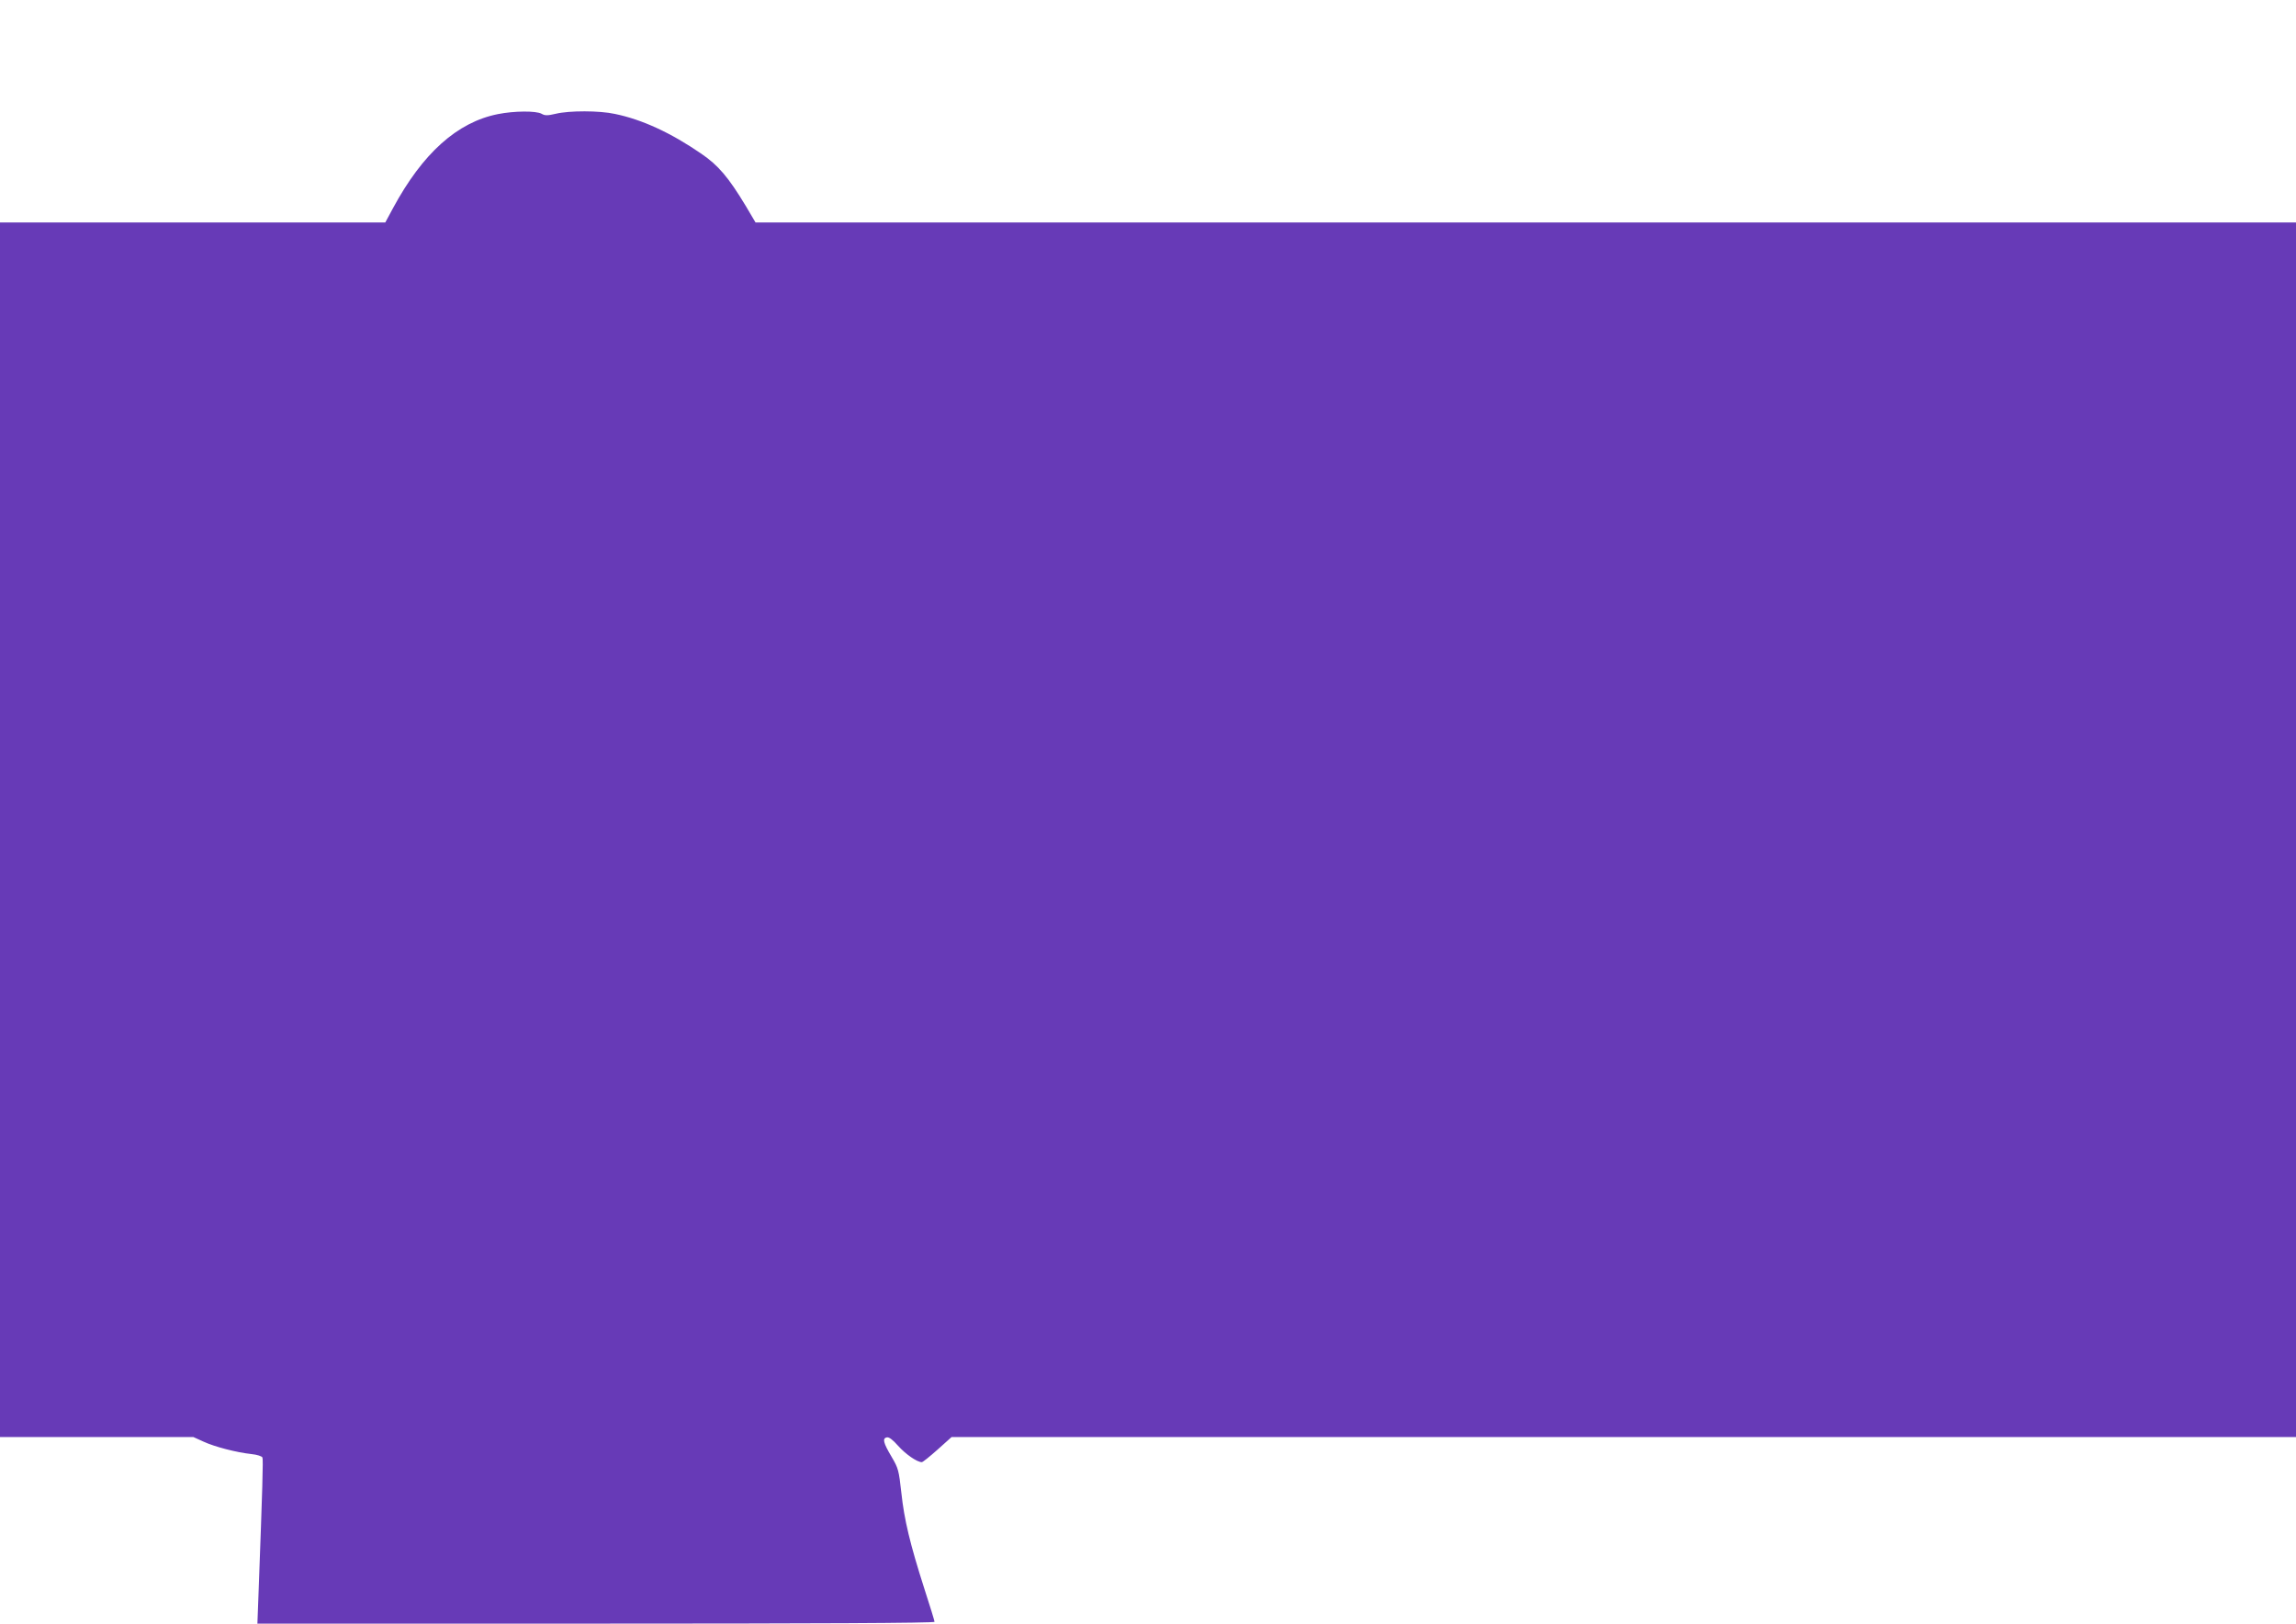
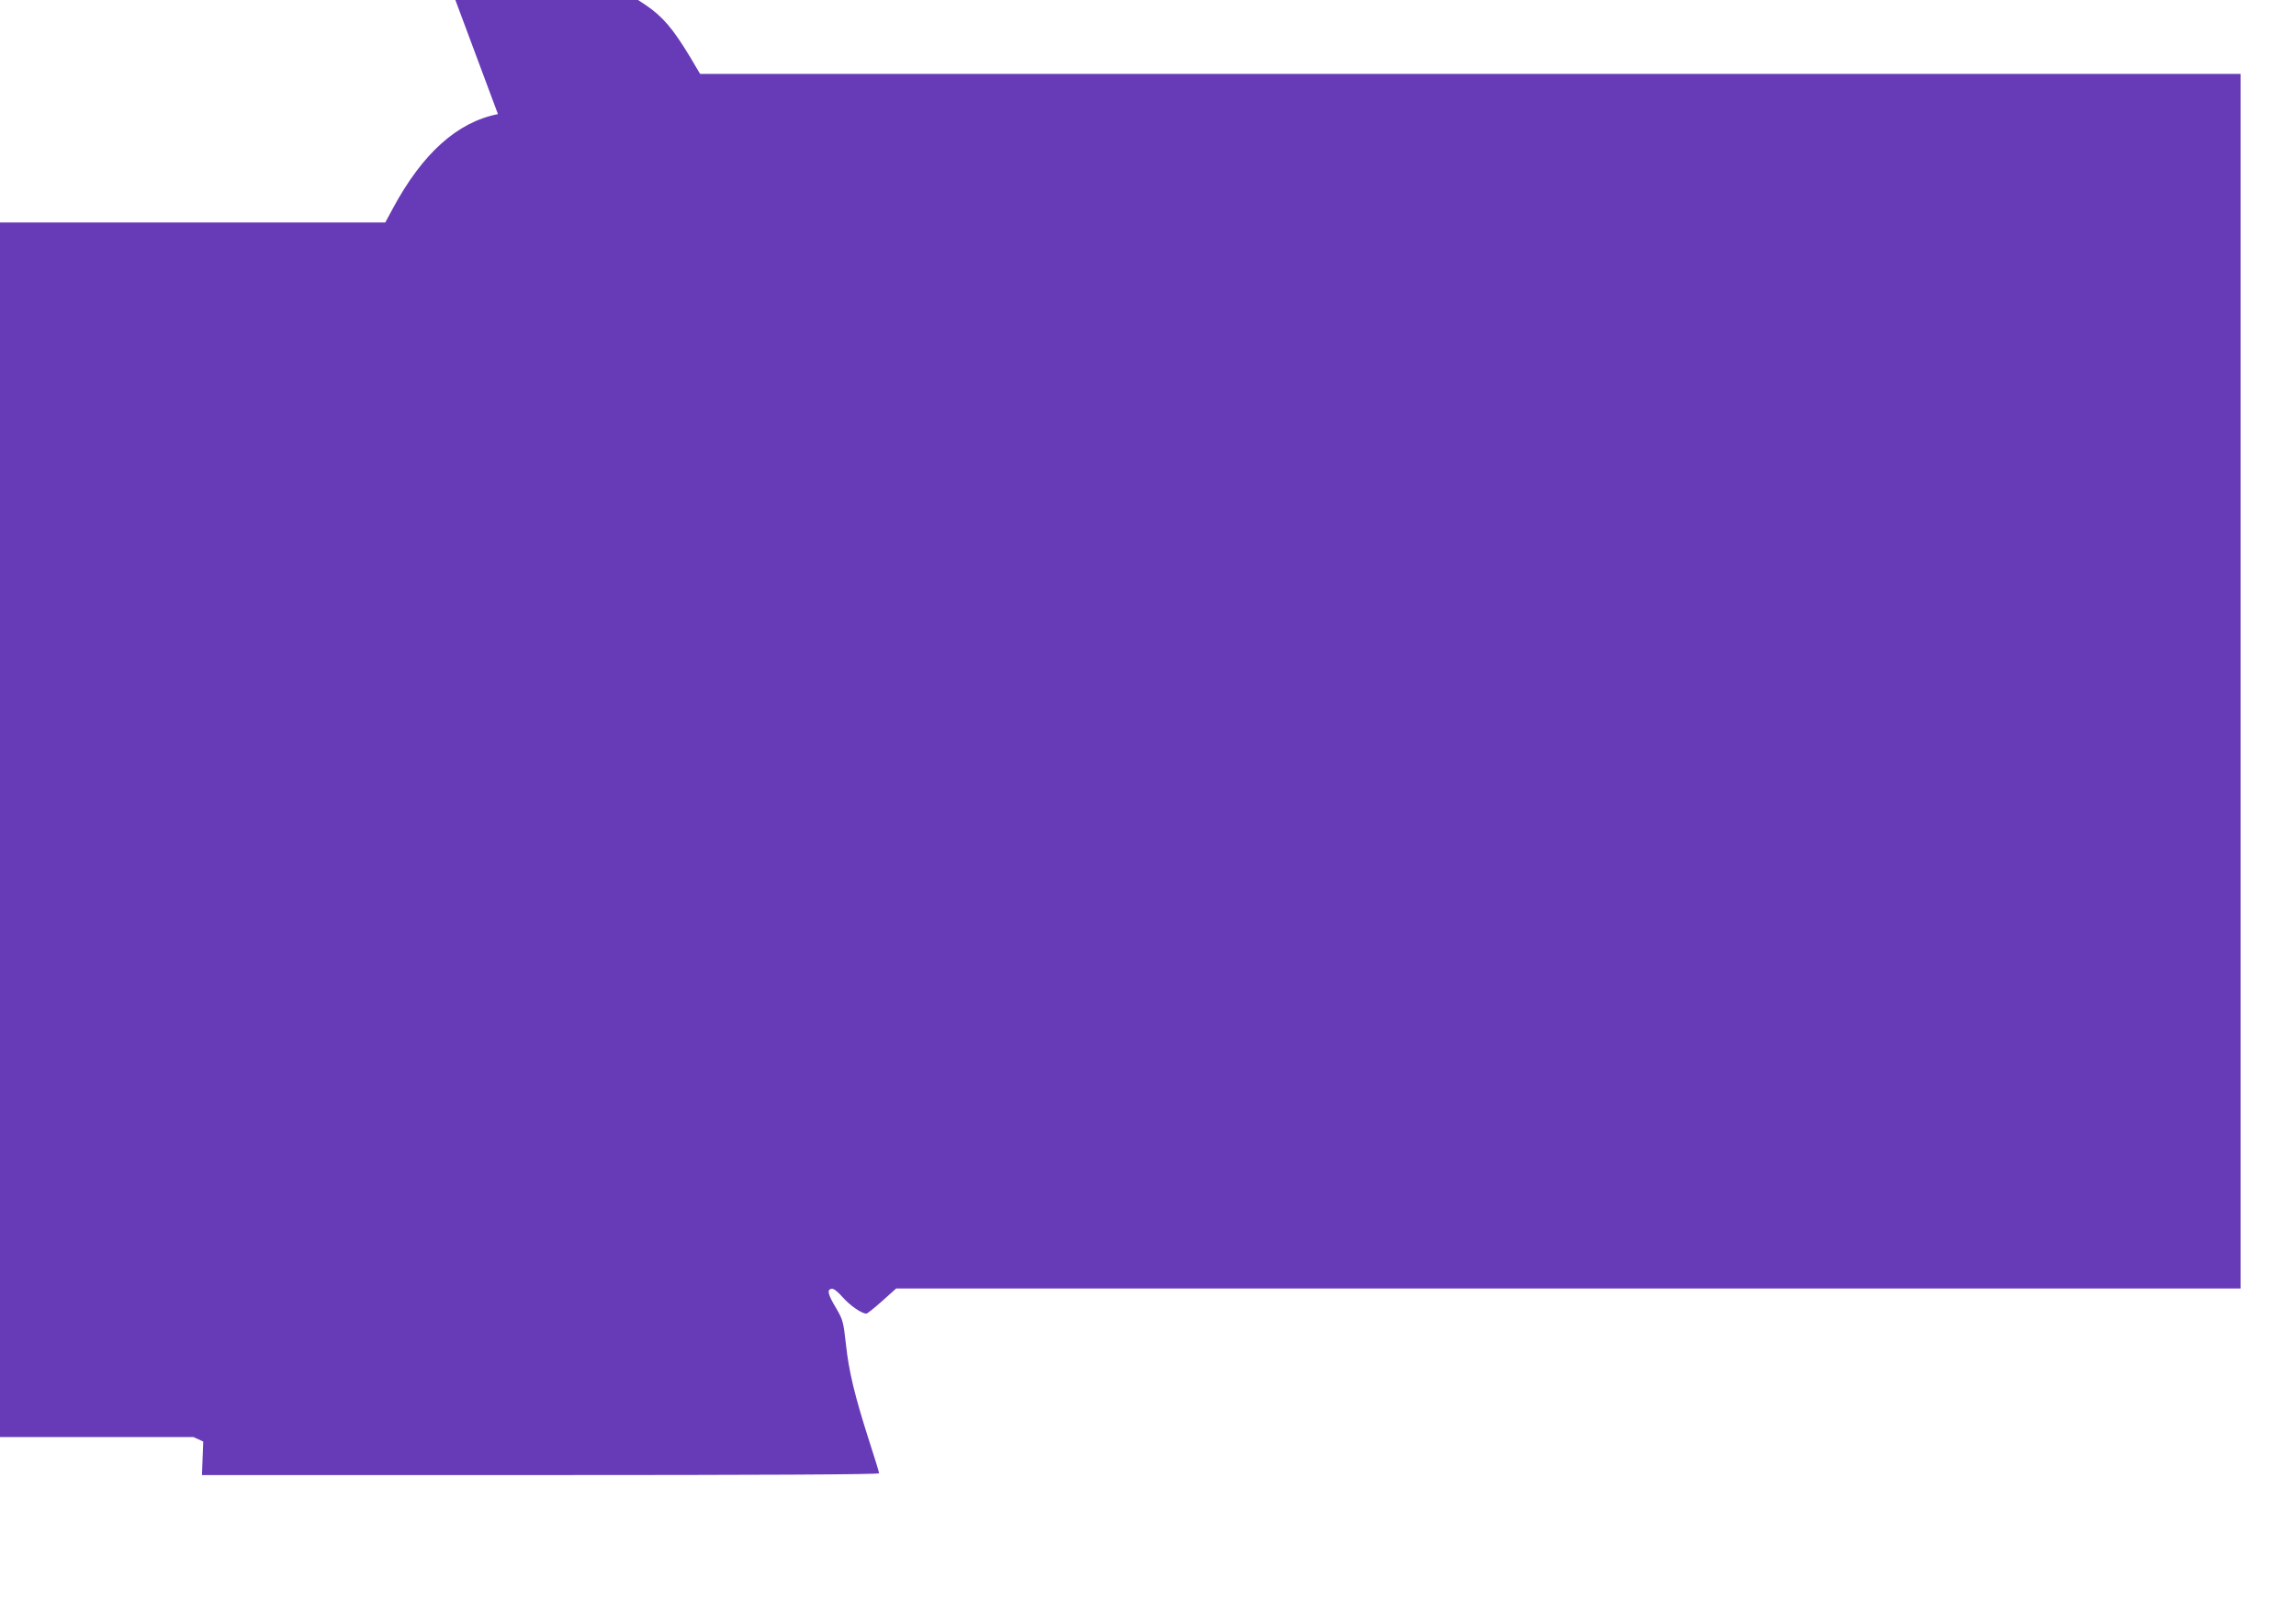
<svg xmlns="http://www.w3.org/2000/svg" version="1.0" width="1280pt" height="905pt" viewBox="0 0 1280 905" preserveAspectRatio="xMidYMid meet">
  <g transform="translate(0,905) scale(0.1,-0.1)" fill="#673ab7" stroke="none">
-     <path d="M2776 8414 c-227 -45 -420 -218 -586 -526 l-42 -78 -1074 0 -1074 0 0 -3385 0 -3385 539 0 539 0 55 -25 c62 -29 185 -61 269 -70 31 -3 58 -12 61 -19 5 -12 0 -172 -21 -739 l-7 -187 1888 0 c1213 0 1887 3 1887 10 0 5 -25 87 -56 182 -81 253 -113 387 -129 537 -14 126 -17 137 -54 200 -47 79 -53 104 -27 109 12 3 33 -13 63 -47 41 -46 105 -91 132 -91 6 0 45 32 88 70 l78 70 3747 0 3748 0 0 3385 0 3385 -4294 0 -4294 0 -55 93 c-96 159 -153 226 -247 290 -170 117 -331 191 -482 222 -86 19 -255 19 -329 1 -47 -11 -61 -11 -80 0 -31 17 -153 16 -243 -2z" />
+     <path d="M2776 8414 c-227 -45 -420 -218 -586 -526 l-42 -78 -1074 0 -1074 0 0 -3385 0 -3385 539 0 539 0 55 -25 l-7 -187 1888 0 c1213 0 1887 3 1887 10 0 5 -25 87 -56 182 -81 253 -113 387 -129 537 -14 126 -17 137 -54 200 -47 79 -53 104 -27 109 12 3 33 -13 63 -47 41 -46 105 -91 132 -91 6 0 45 32 88 70 l78 70 3747 0 3748 0 0 3385 0 3385 -4294 0 -4294 0 -55 93 c-96 159 -153 226 -247 290 -170 117 -331 191 -482 222 -86 19 -255 19 -329 1 -47 -11 -61 -11 -80 0 -31 17 -153 16 -243 -2z" />
  </g>
</svg>